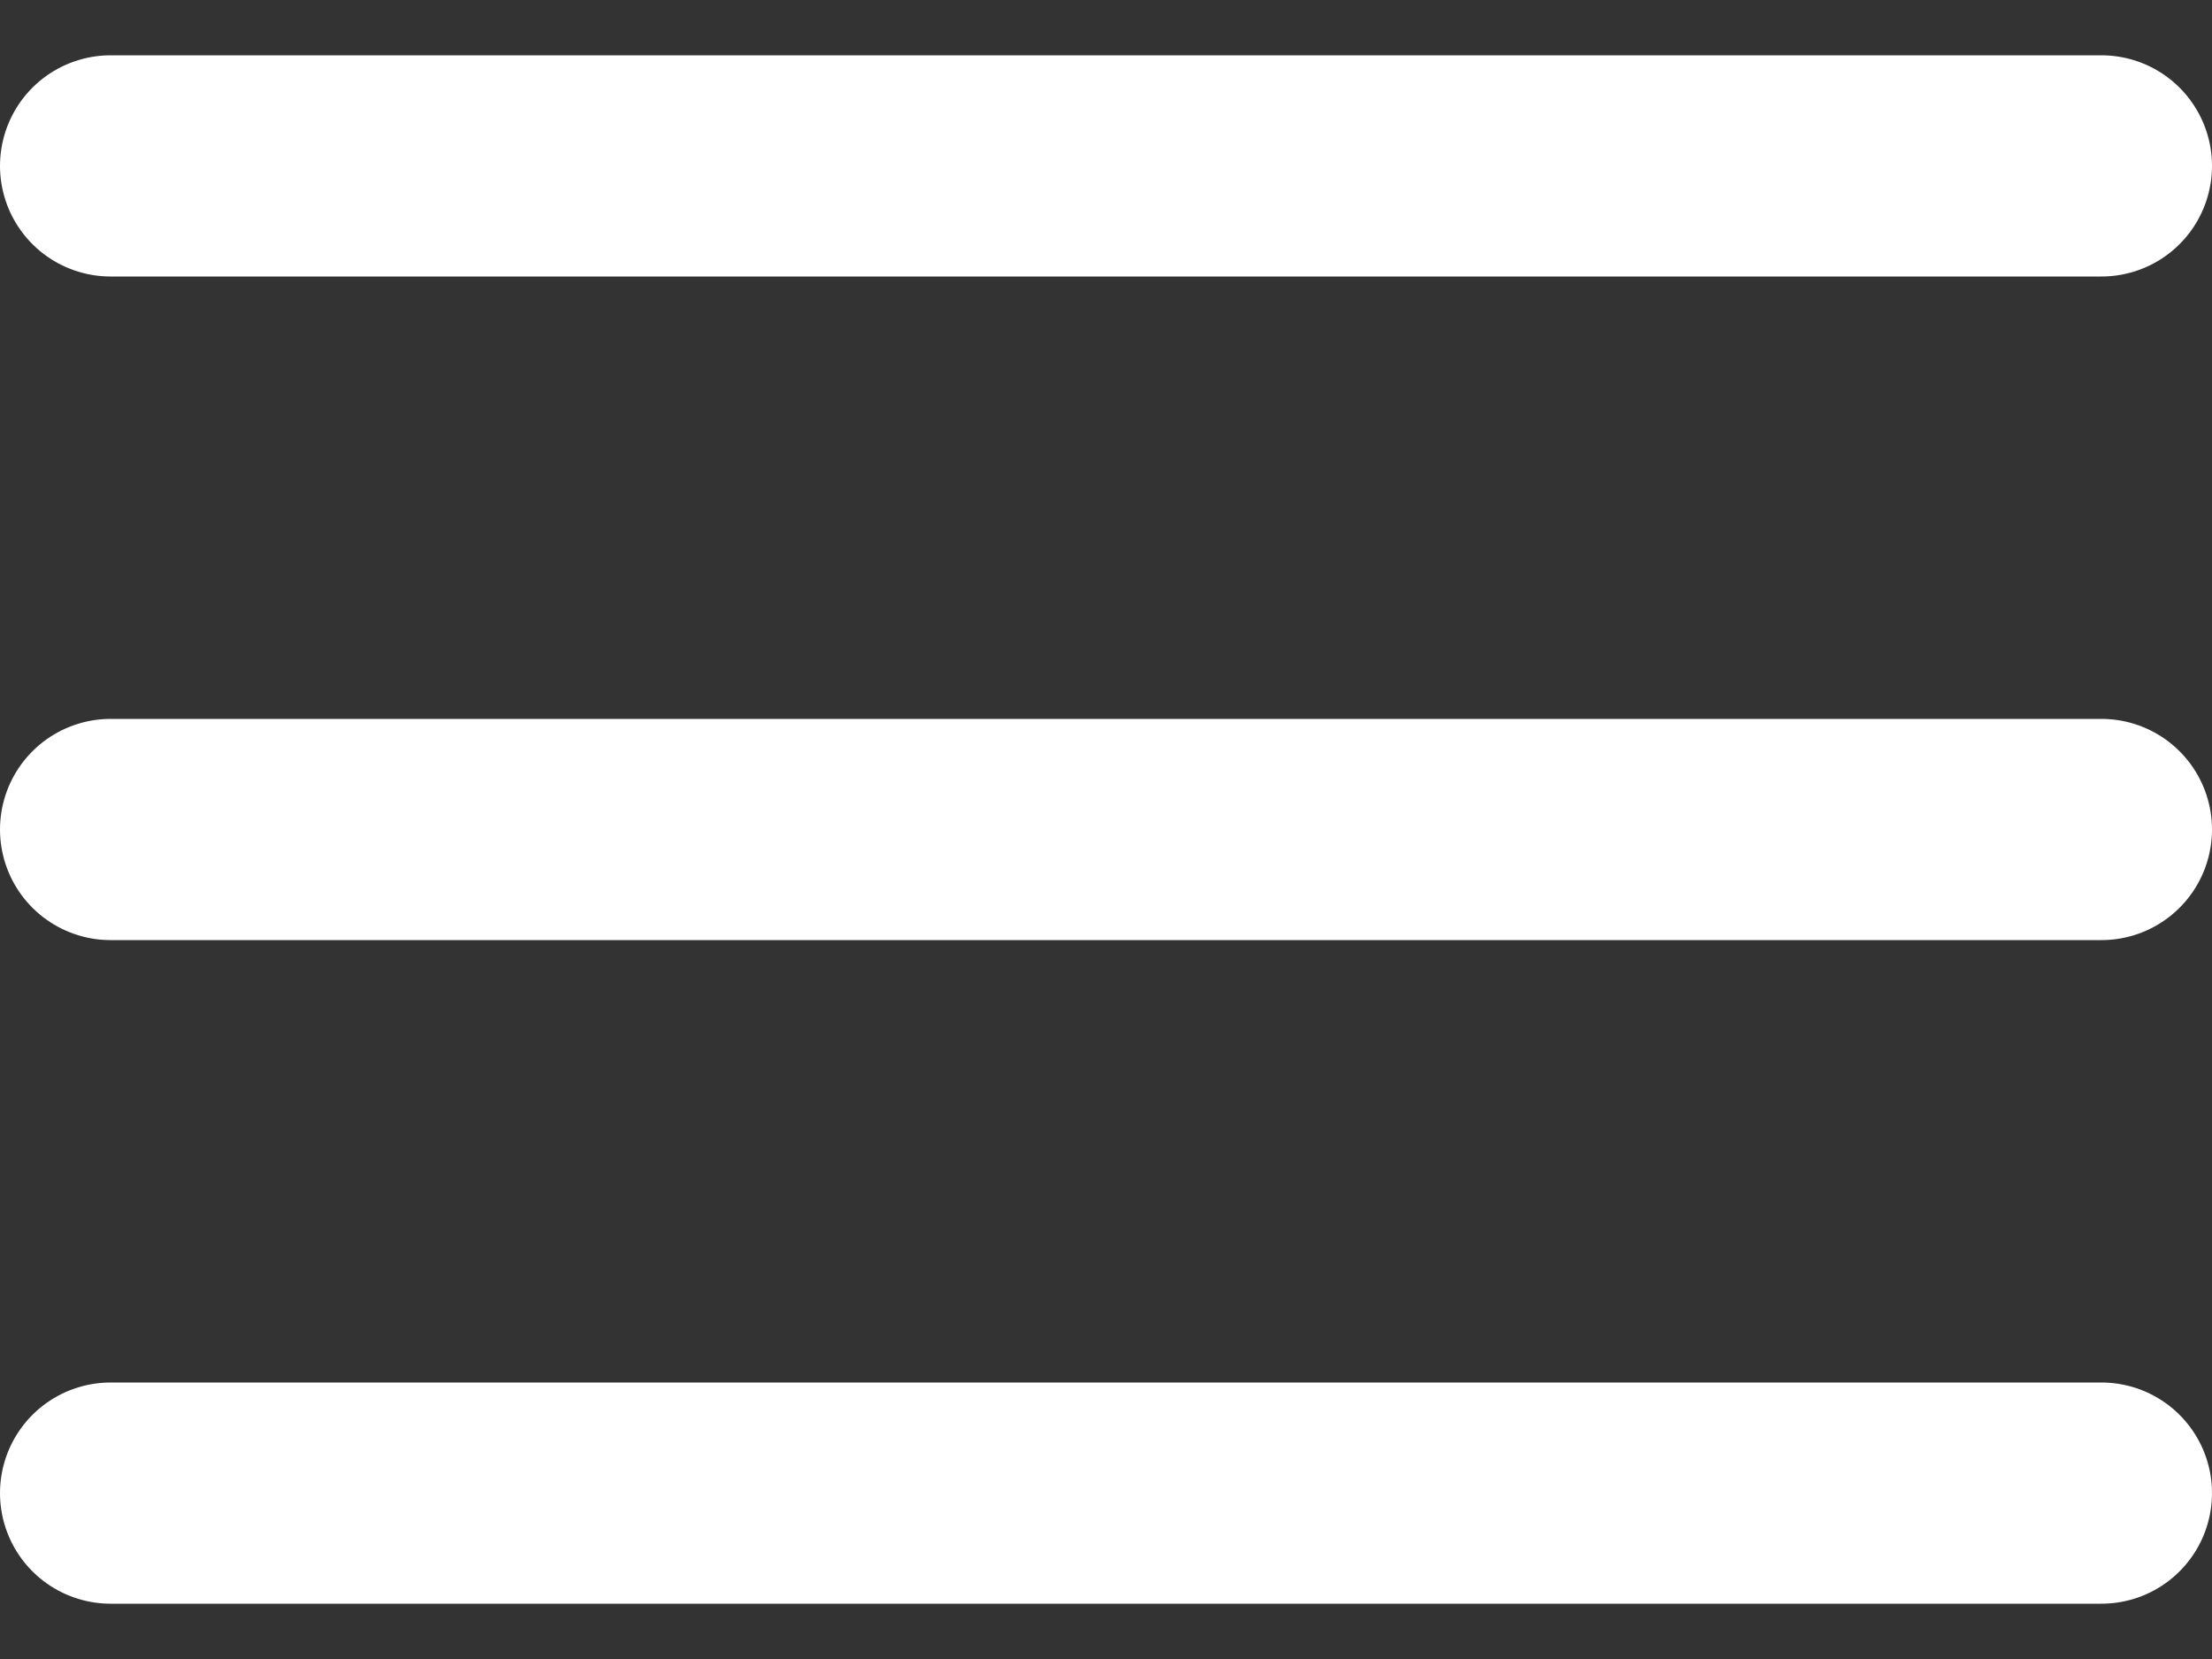
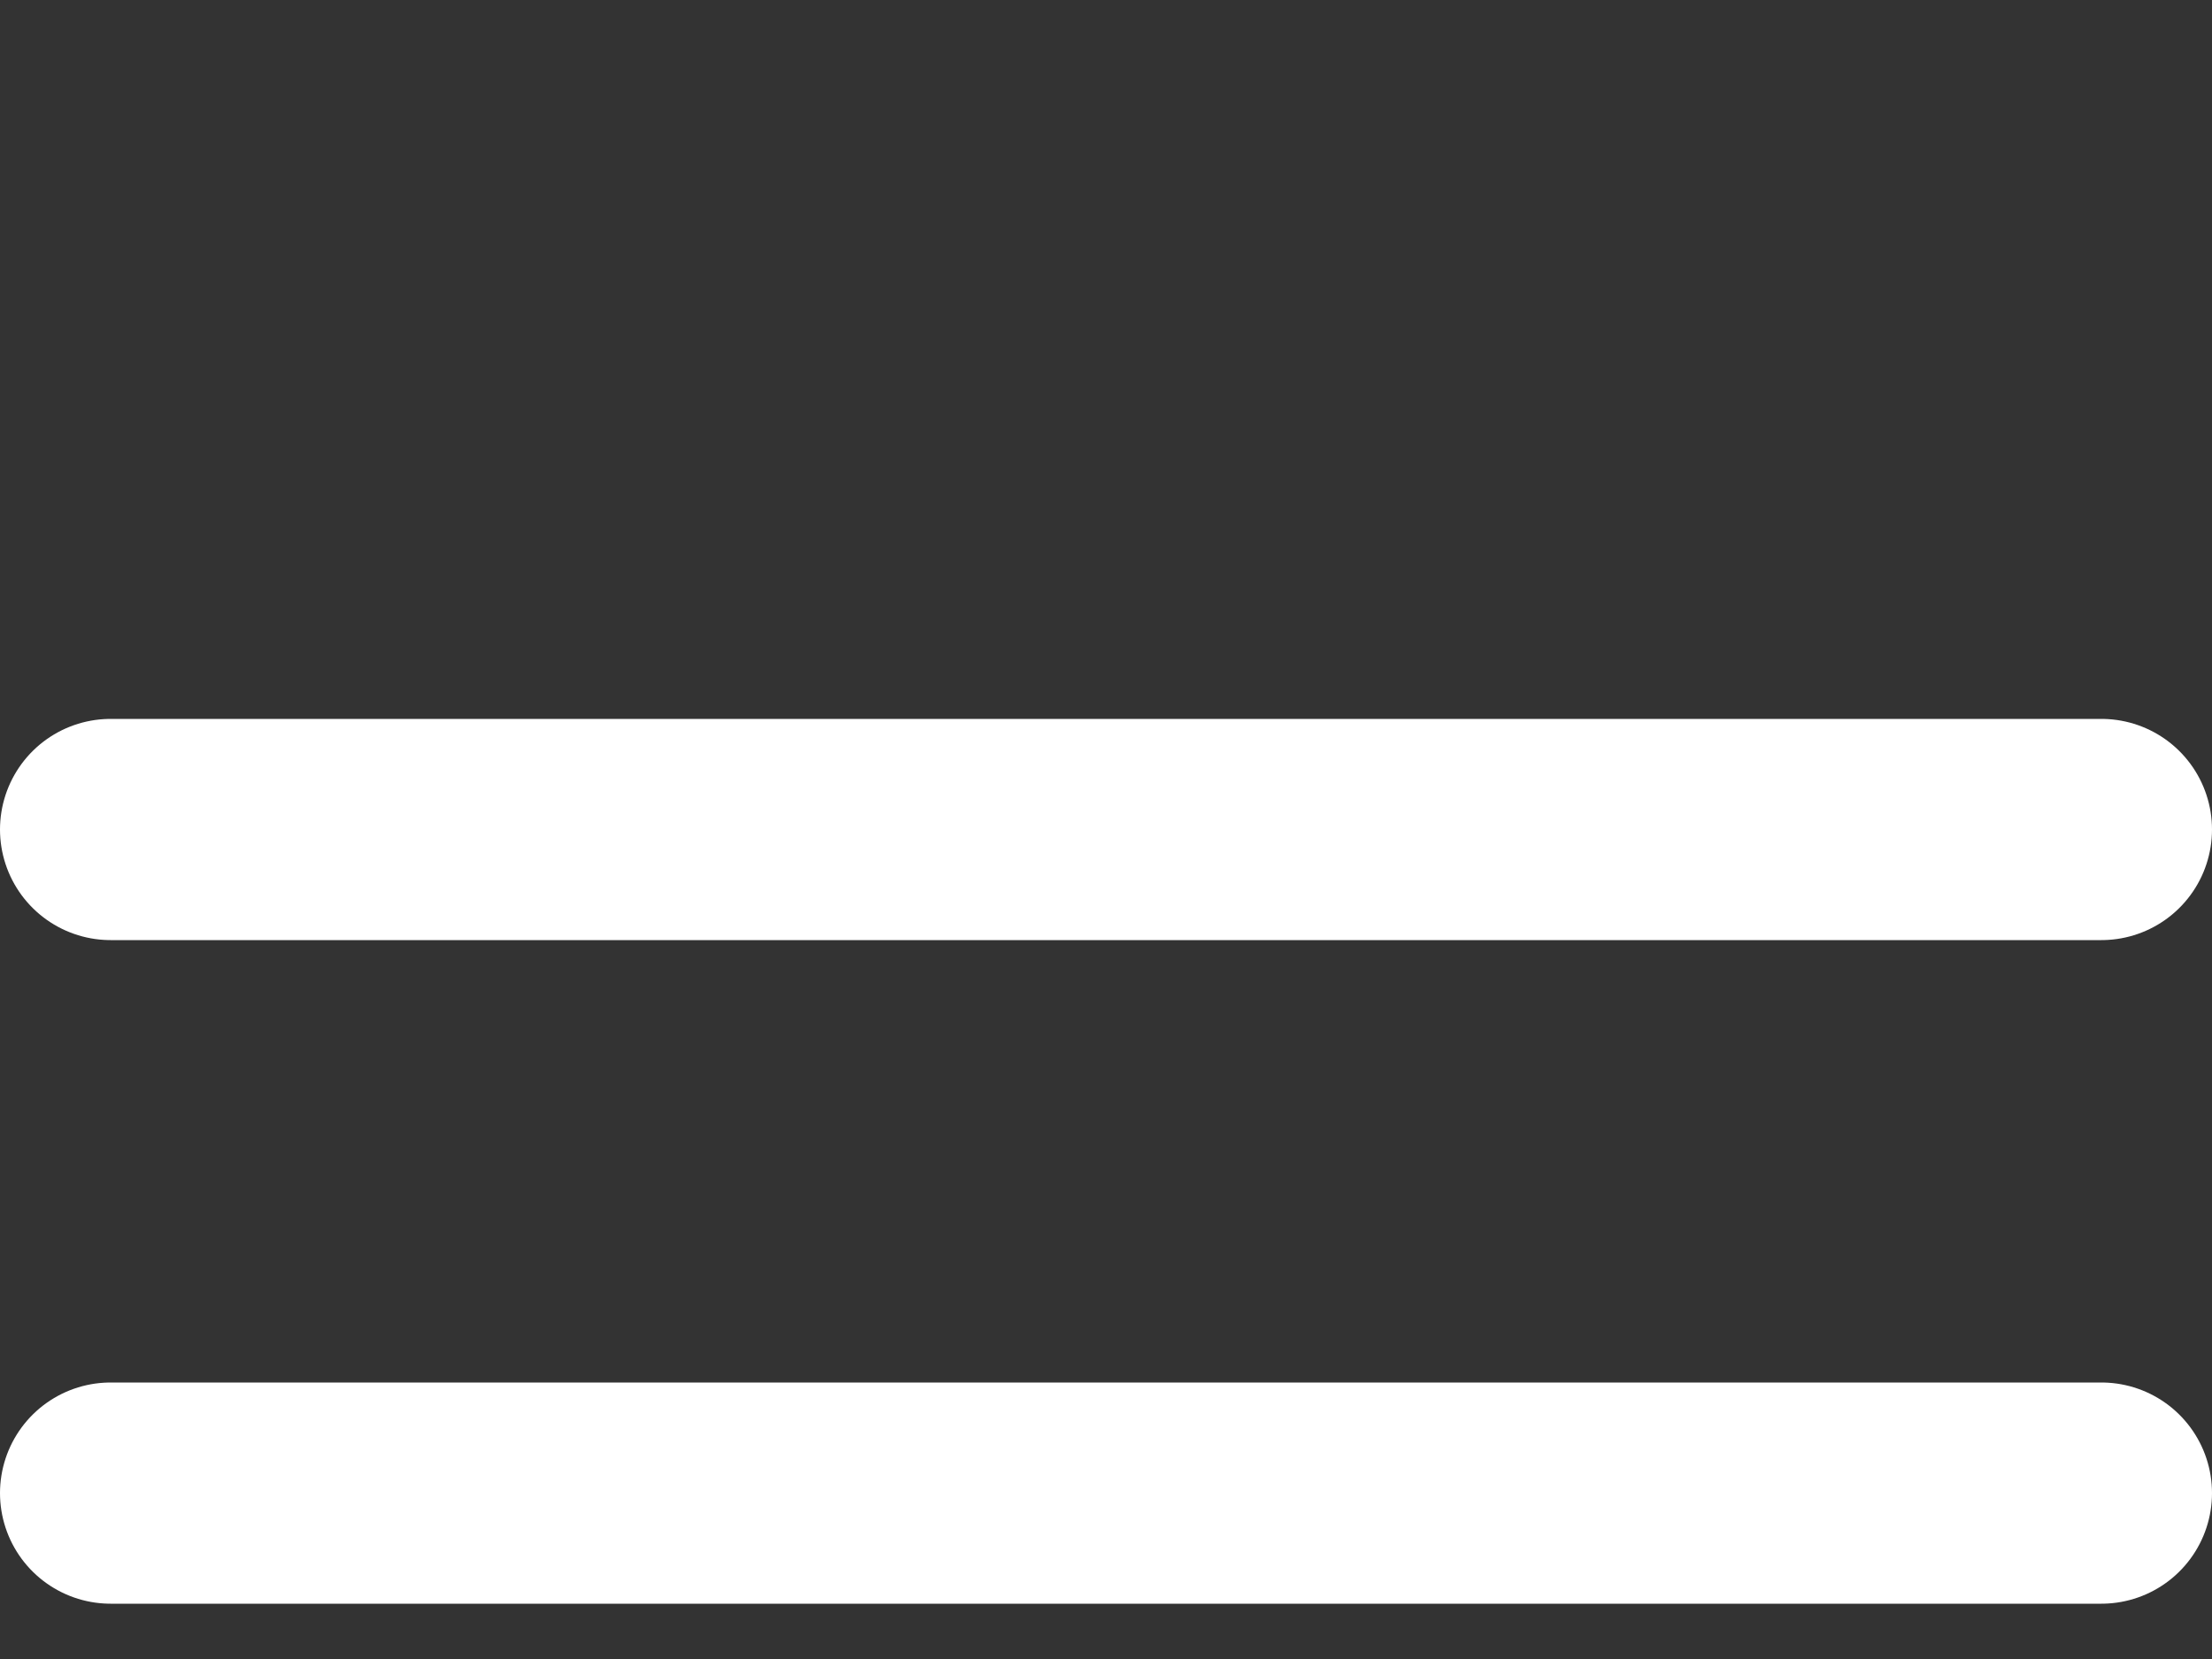
<svg xmlns="http://www.w3.org/2000/svg" width="20" height="15" viewBox="0 0 20 15">
  <rect x="0" y="0" width="20" height="15" fill="#333333" stroke="none" />
  <g fill="none" fill-rule="evenodd" stroke="#FFF" stroke-linecap="round" stroke-width="2" transform="translate(1 1)">
-     <line x2="18" y1=".5" y2=".5" />
    <line x2="18" y1="6.5" y2="6.5" />
    <line x2="18" y1="12.5" y2="12.5" />
  </g>
</svg>